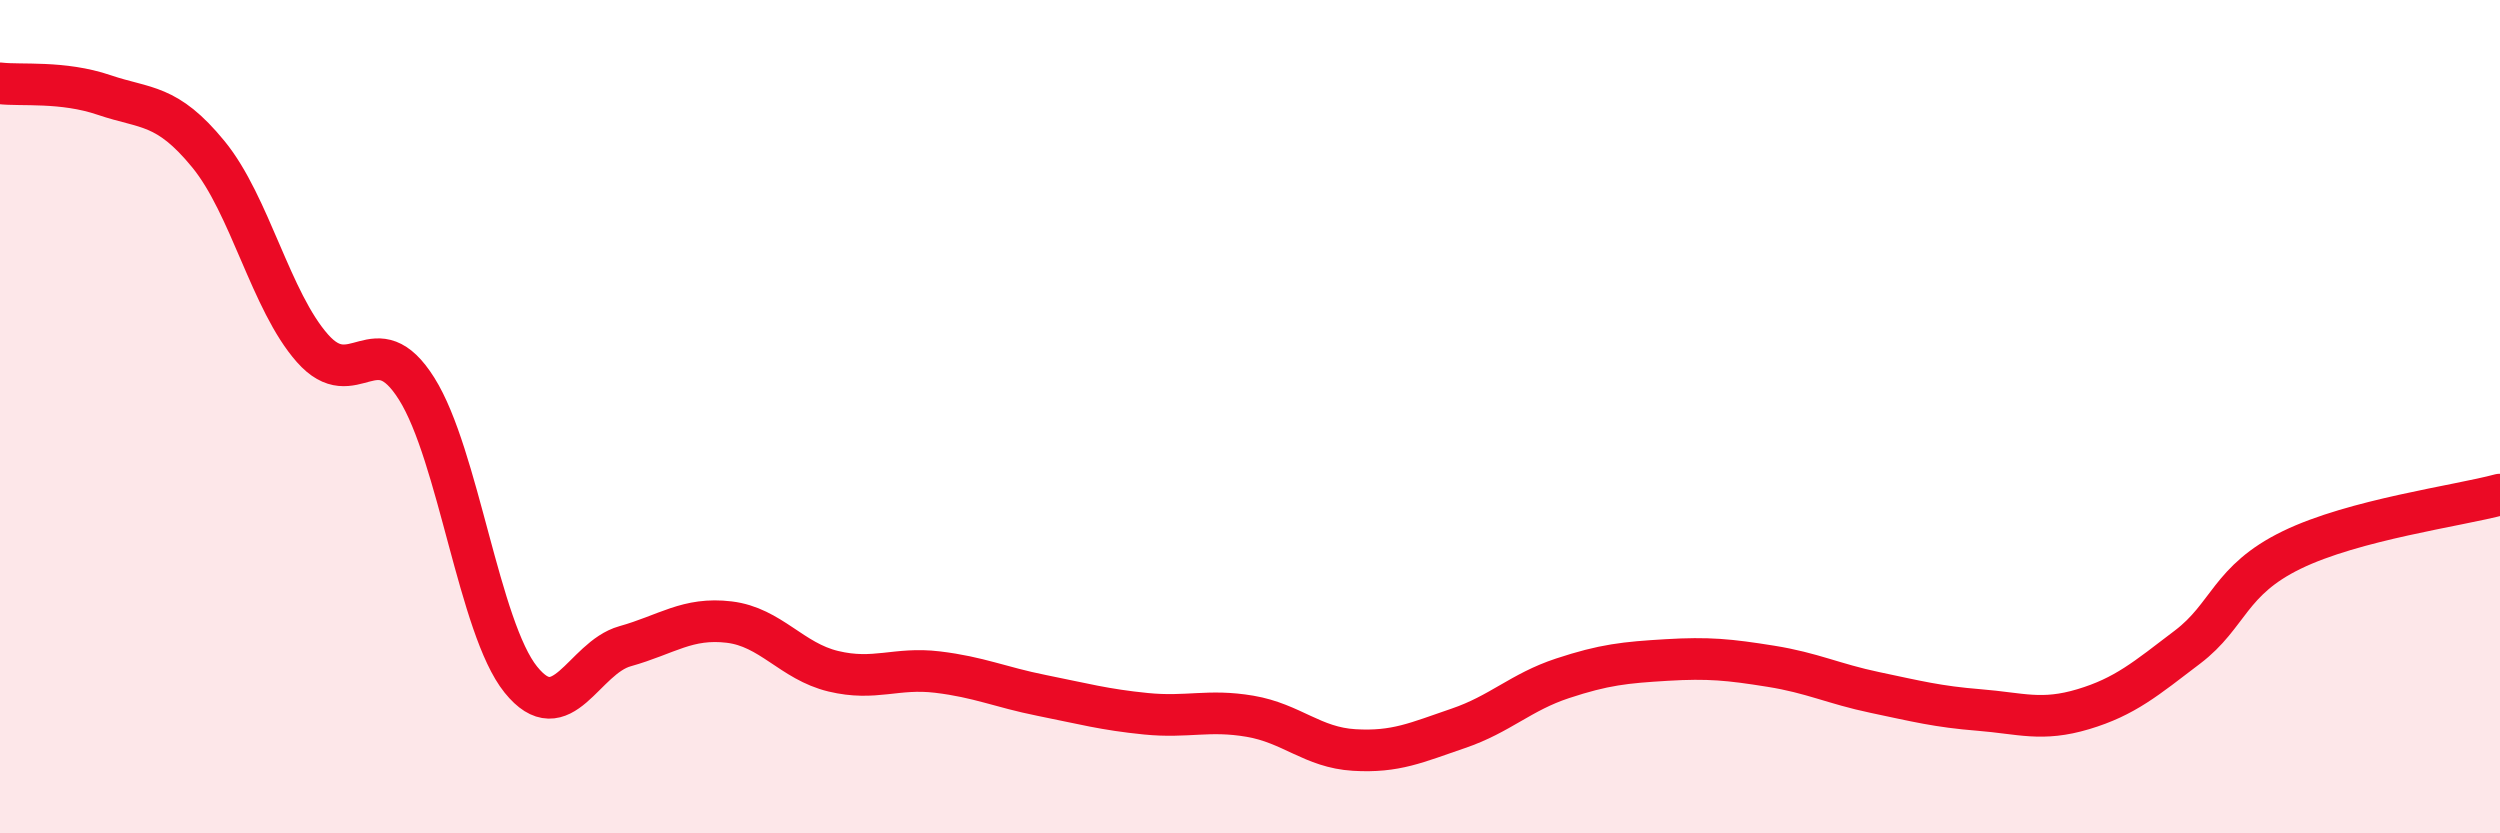
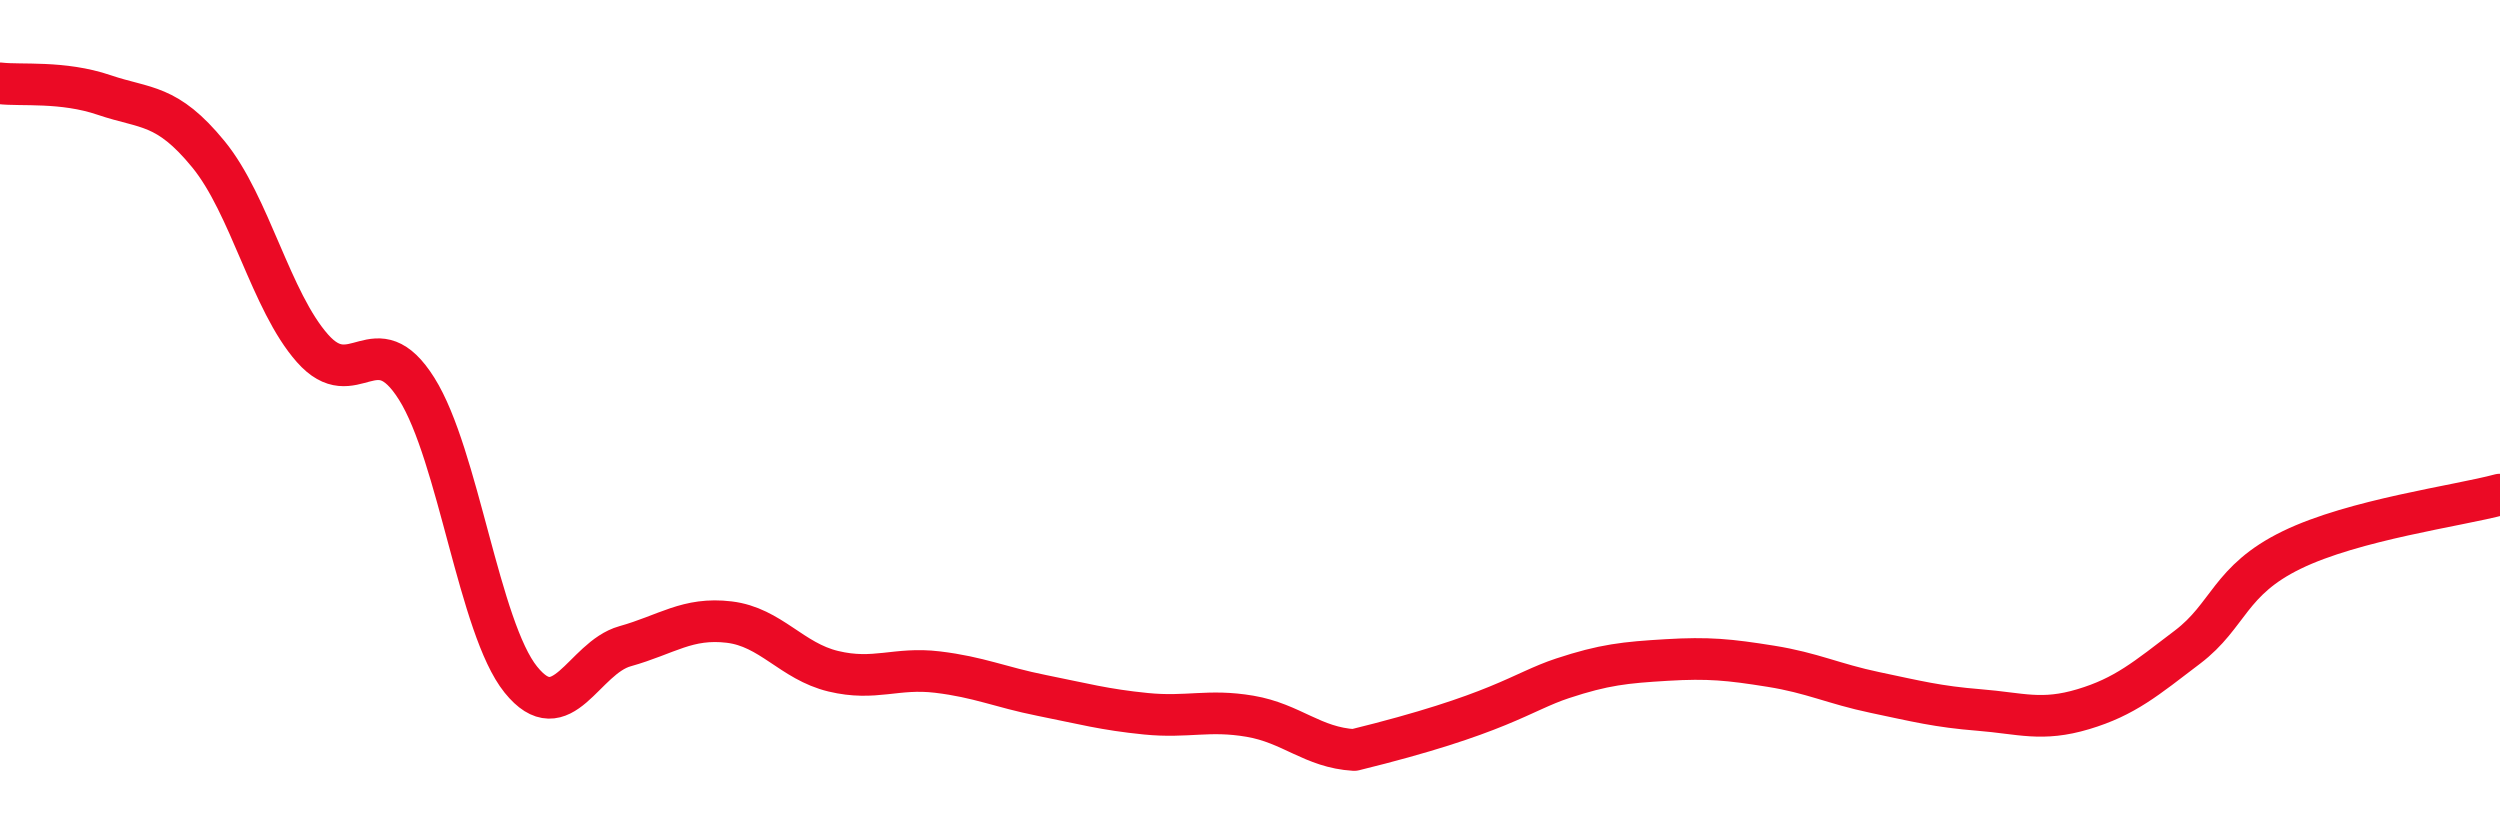
<svg xmlns="http://www.w3.org/2000/svg" width="60" height="20" viewBox="0 0 60 20">
-   <path d="M 0,2 C 0.5,2.06 1.5,1.94 2.5,2.28 C 3.5,2.62 4,2.48 5,3.7 C 6,4.92 6.5,7.23 7.5,8.36 C 8.5,9.49 9,7.74 10,9.33 C 11,10.92 11.5,15.07 12.5,16.31 C 13.5,17.55 14,15.79 15,15.51 C 16,15.23 16.5,14.81 17.5,14.93 C 18.5,15.05 19,15.87 20,16.11 C 21,16.35 21.5,16.01 22.5,16.13 C 23.5,16.25 24,16.49 25,16.69 C 26,16.89 26.5,17.03 27.5,17.13 C 28.5,17.23 29,17.02 30,17.19 C 31,17.36 31.5,17.94 32.5,18 C 33.5,18.06 34,17.82 35,17.48 C 36,17.14 36.5,16.61 37.5,16.28 C 38.5,15.95 39,15.9 40,15.84 C 41,15.78 41.5,15.83 42.5,15.99 C 43.5,16.15 44,16.41 45,16.62 C 46,16.83 46.5,16.96 47.5,17.04 C 48.5,17.12 49,17.32 50,17.02 C 51,16.72 51.5,16.29 52.5,15.53 C 53.5,14.77 53.5,13.93 55,13.2 C 56.5,12.47 59,12.14 60,11.87L60 20L0 20Z" fill="#EB0A25" opacity="0.1" stroke-linecap="round" stroke-linejoin="round" />
-   <path d="M 0,2 C 0.5,2.06 1.5,1.94 2.5,2.28 C 3.5,2.62 4,2.48 5,3.7 C 6,4.92 6.5,7.23 7.5,8.36 C 8.5,9.49 9,7.74 10,9.33 C 11,10.92 11.5,15.07 12.5,16.31 C 13.5,17.55 14,15.79 15,15.51 C 16,15.23 16.5,14.81 17.5,14.93 C 18.5,15.05 19,15.87 20,16.11 C 21,16.35 21.5,16.01 22.5,16.13 C 23.5,16.25 24,16.49 25,16.69 C 26,16.89 26.5,17.03 27.5,17.13 C 28.5,17.23 29,17.02 30,17.19 C 31,17.36 31.5,17.94 32.5,18 C 33.5,18.06 34,17.82 35,17.48 C 36,17.14 36.5,16.61 37.5,16.28 C 38.5,15.95 39,15.9 40,15.84 C 41,15.78 41.5,15.83 42.5,15.99 C 43.5,16.15 44,16.41 45,16.62 C 46,16.83 46.5,16.96 47.5,17.04 C 48.5,17.12 49,17.32 50,17.02 C 51,16.72 51.5,16.29 52.5,15.53 C 53.5,14.77 53.5,13.93 55,13.2 C 56.5,12.47 59,12.14 60,11.87" stroke="#EB0A25" stroke-width="1" fill="none" stroke-linecap="round" stroke-linejoin="round" />
+   <path d="M 0,2 C 0.5,2.06 1.5,1.94 2.5,2.28 C 3.5,2.62 4,2.48 5,3.7 C 6,4.92 6.5,7.23 7.5,8.36 C 8.5,9.49 9,7.74 10,9.33 C 11,10.92 11.5,15.07 12.5,16.31 C 13.5,17.55 14,15.79 15,15.51 C 16,15.23 16.5,14.81 17.5,14.93 C 18.5,15.05 19,15.87 20,16.11 C 21,16.35 21.5,16.01 22.5,16.13 C 23.5,16.25 24,16.49 25,16.69 C 26,16.89 26.5,17.03 27.5,17.13 C 28.5,17.23 29,17.02 30,17.19 C 31,17.36 31.5,17.94 32.5,18 C 36,17.14 36.5,16.61 37.5,16.28 C 38.5,15.95 39,15.9 40,15.84 C 41,15.78 41.5,15.83 42.5,15.99 C 43.5,16.15 44,16.41 45,16.62 C 46,16.83 46.5,16.96 47.5,17.04 C 48.5,17.12 49,17.32 50,17.02 C 51,16.72 51.5,16.29 52.5,15.53 C 53.5,14.77 53.5,13.93 55,13.2 C 56.5,12.47 59,12.14 60,11.87" stroke="#EB0A25" stroke-width="1" fill="none" stroke-linecap="round" stroke-linejoin="round" />
</svg>